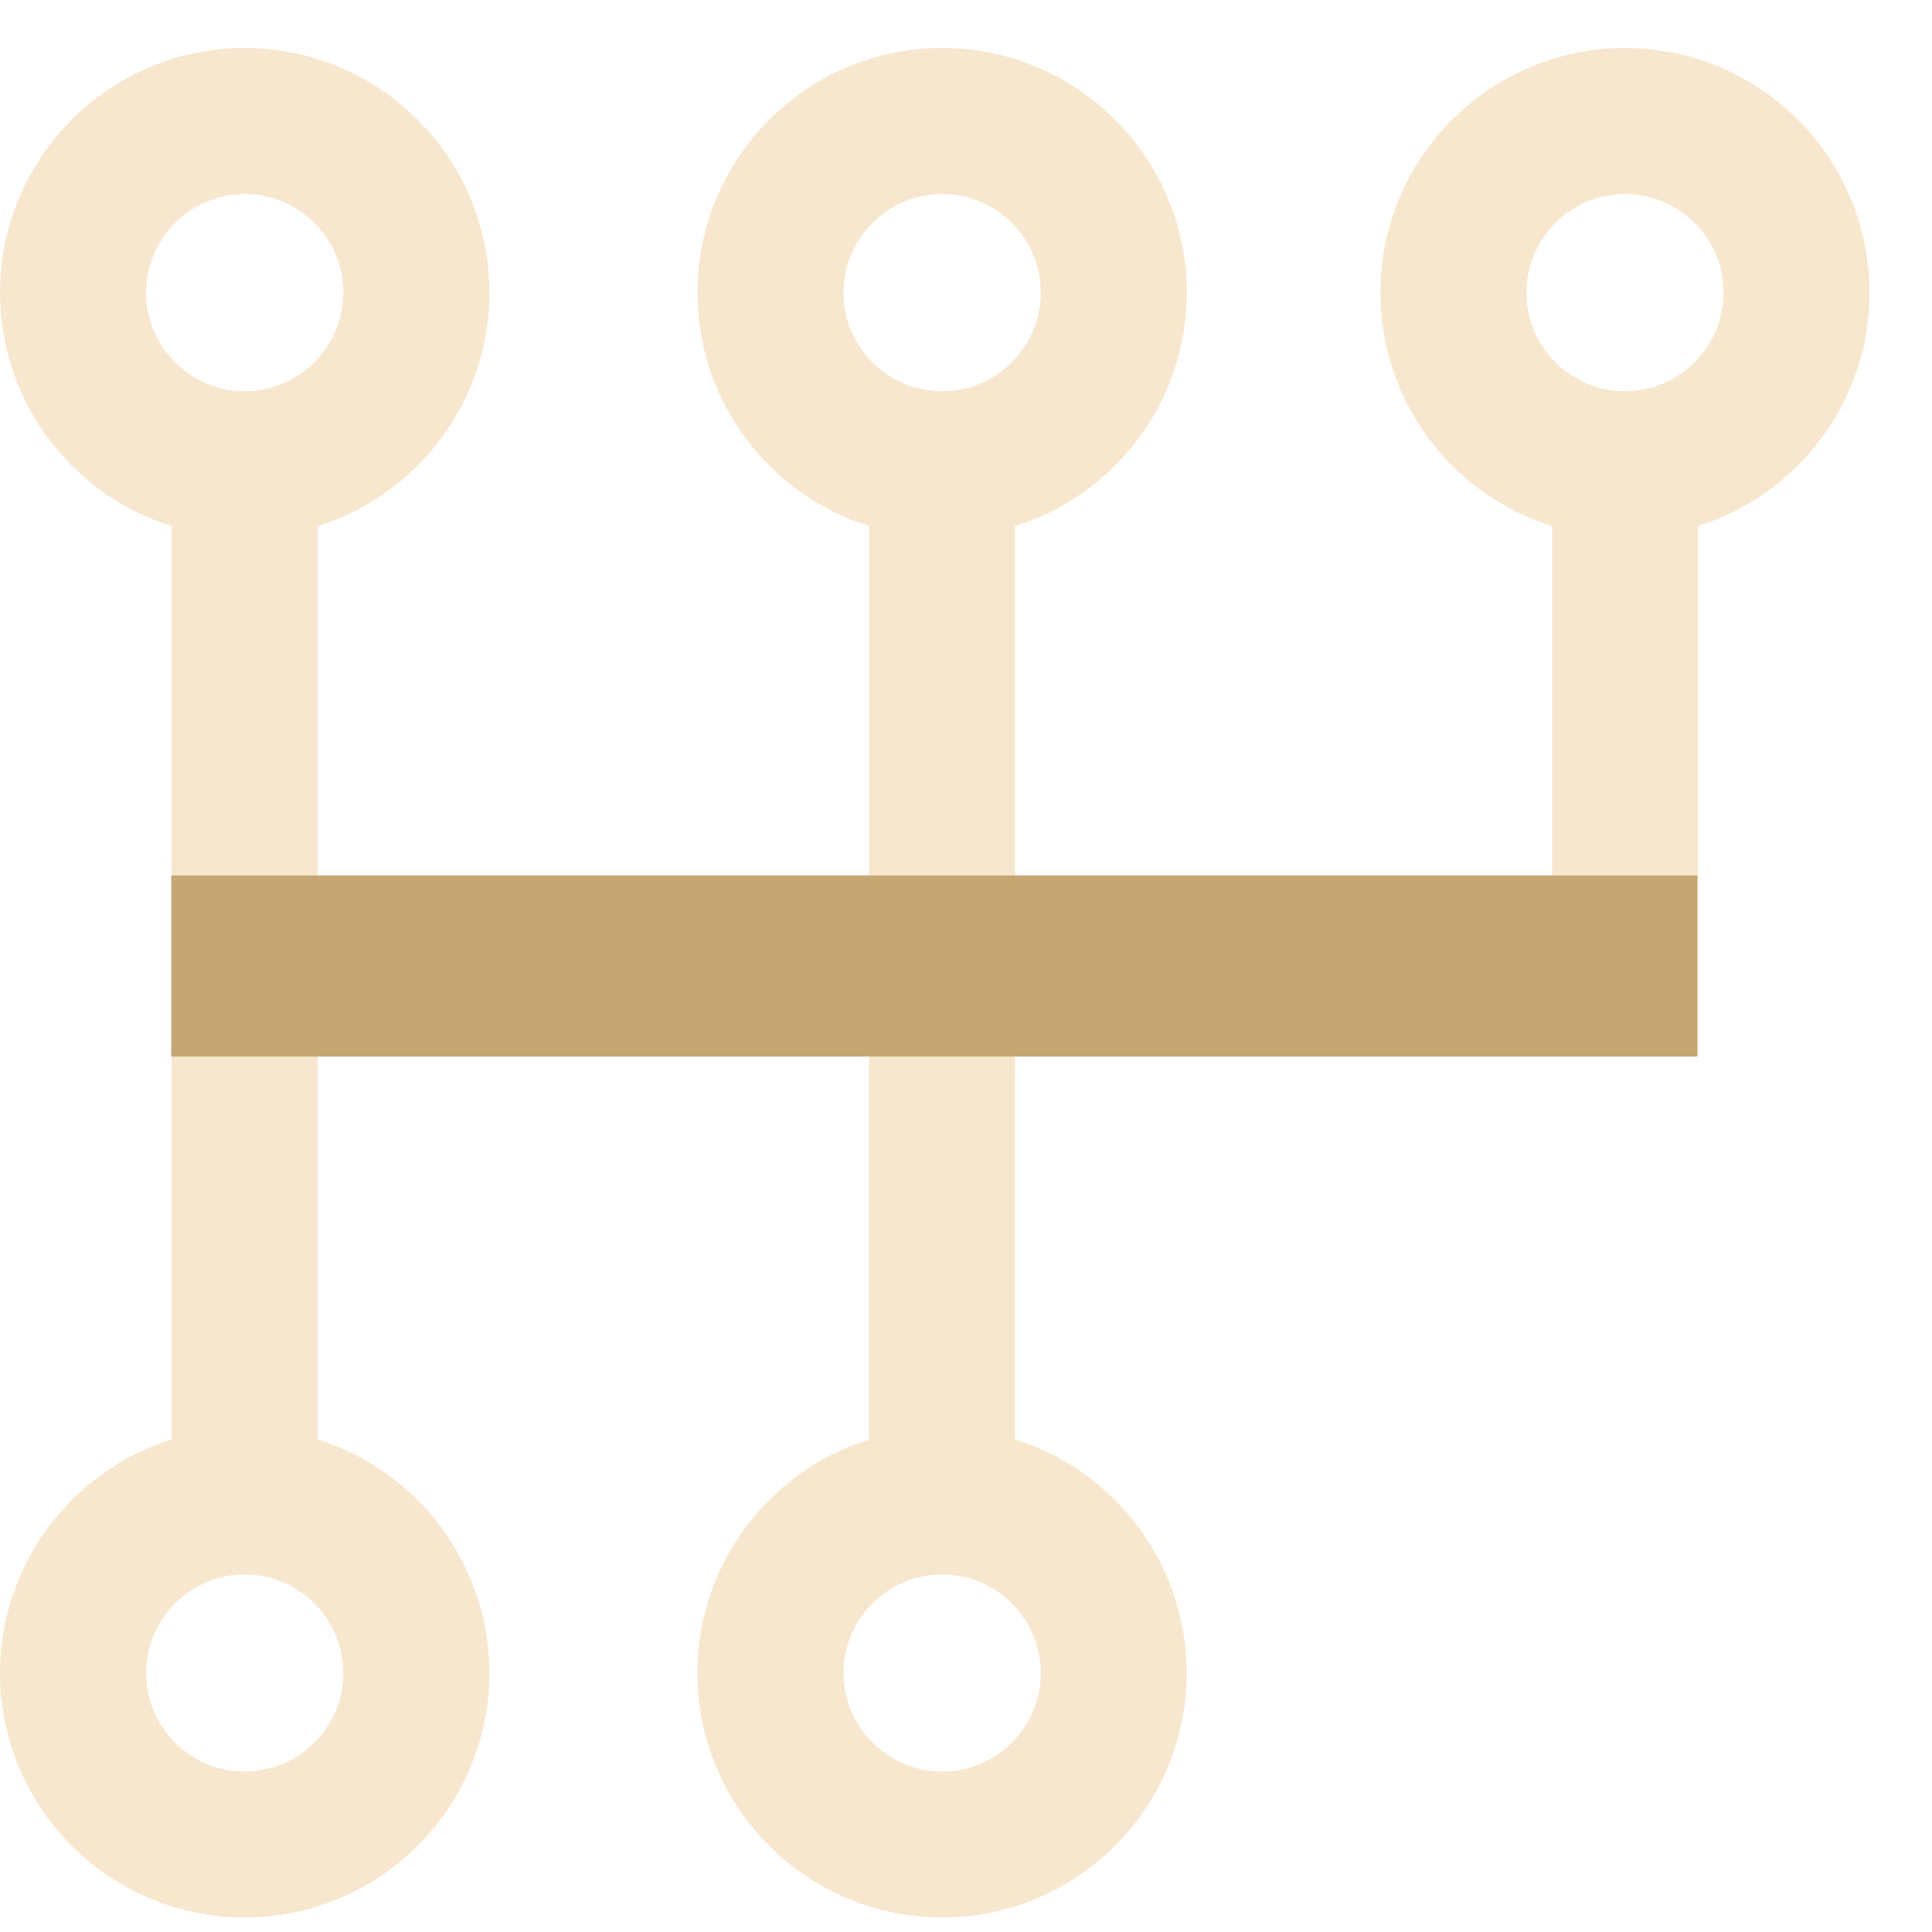
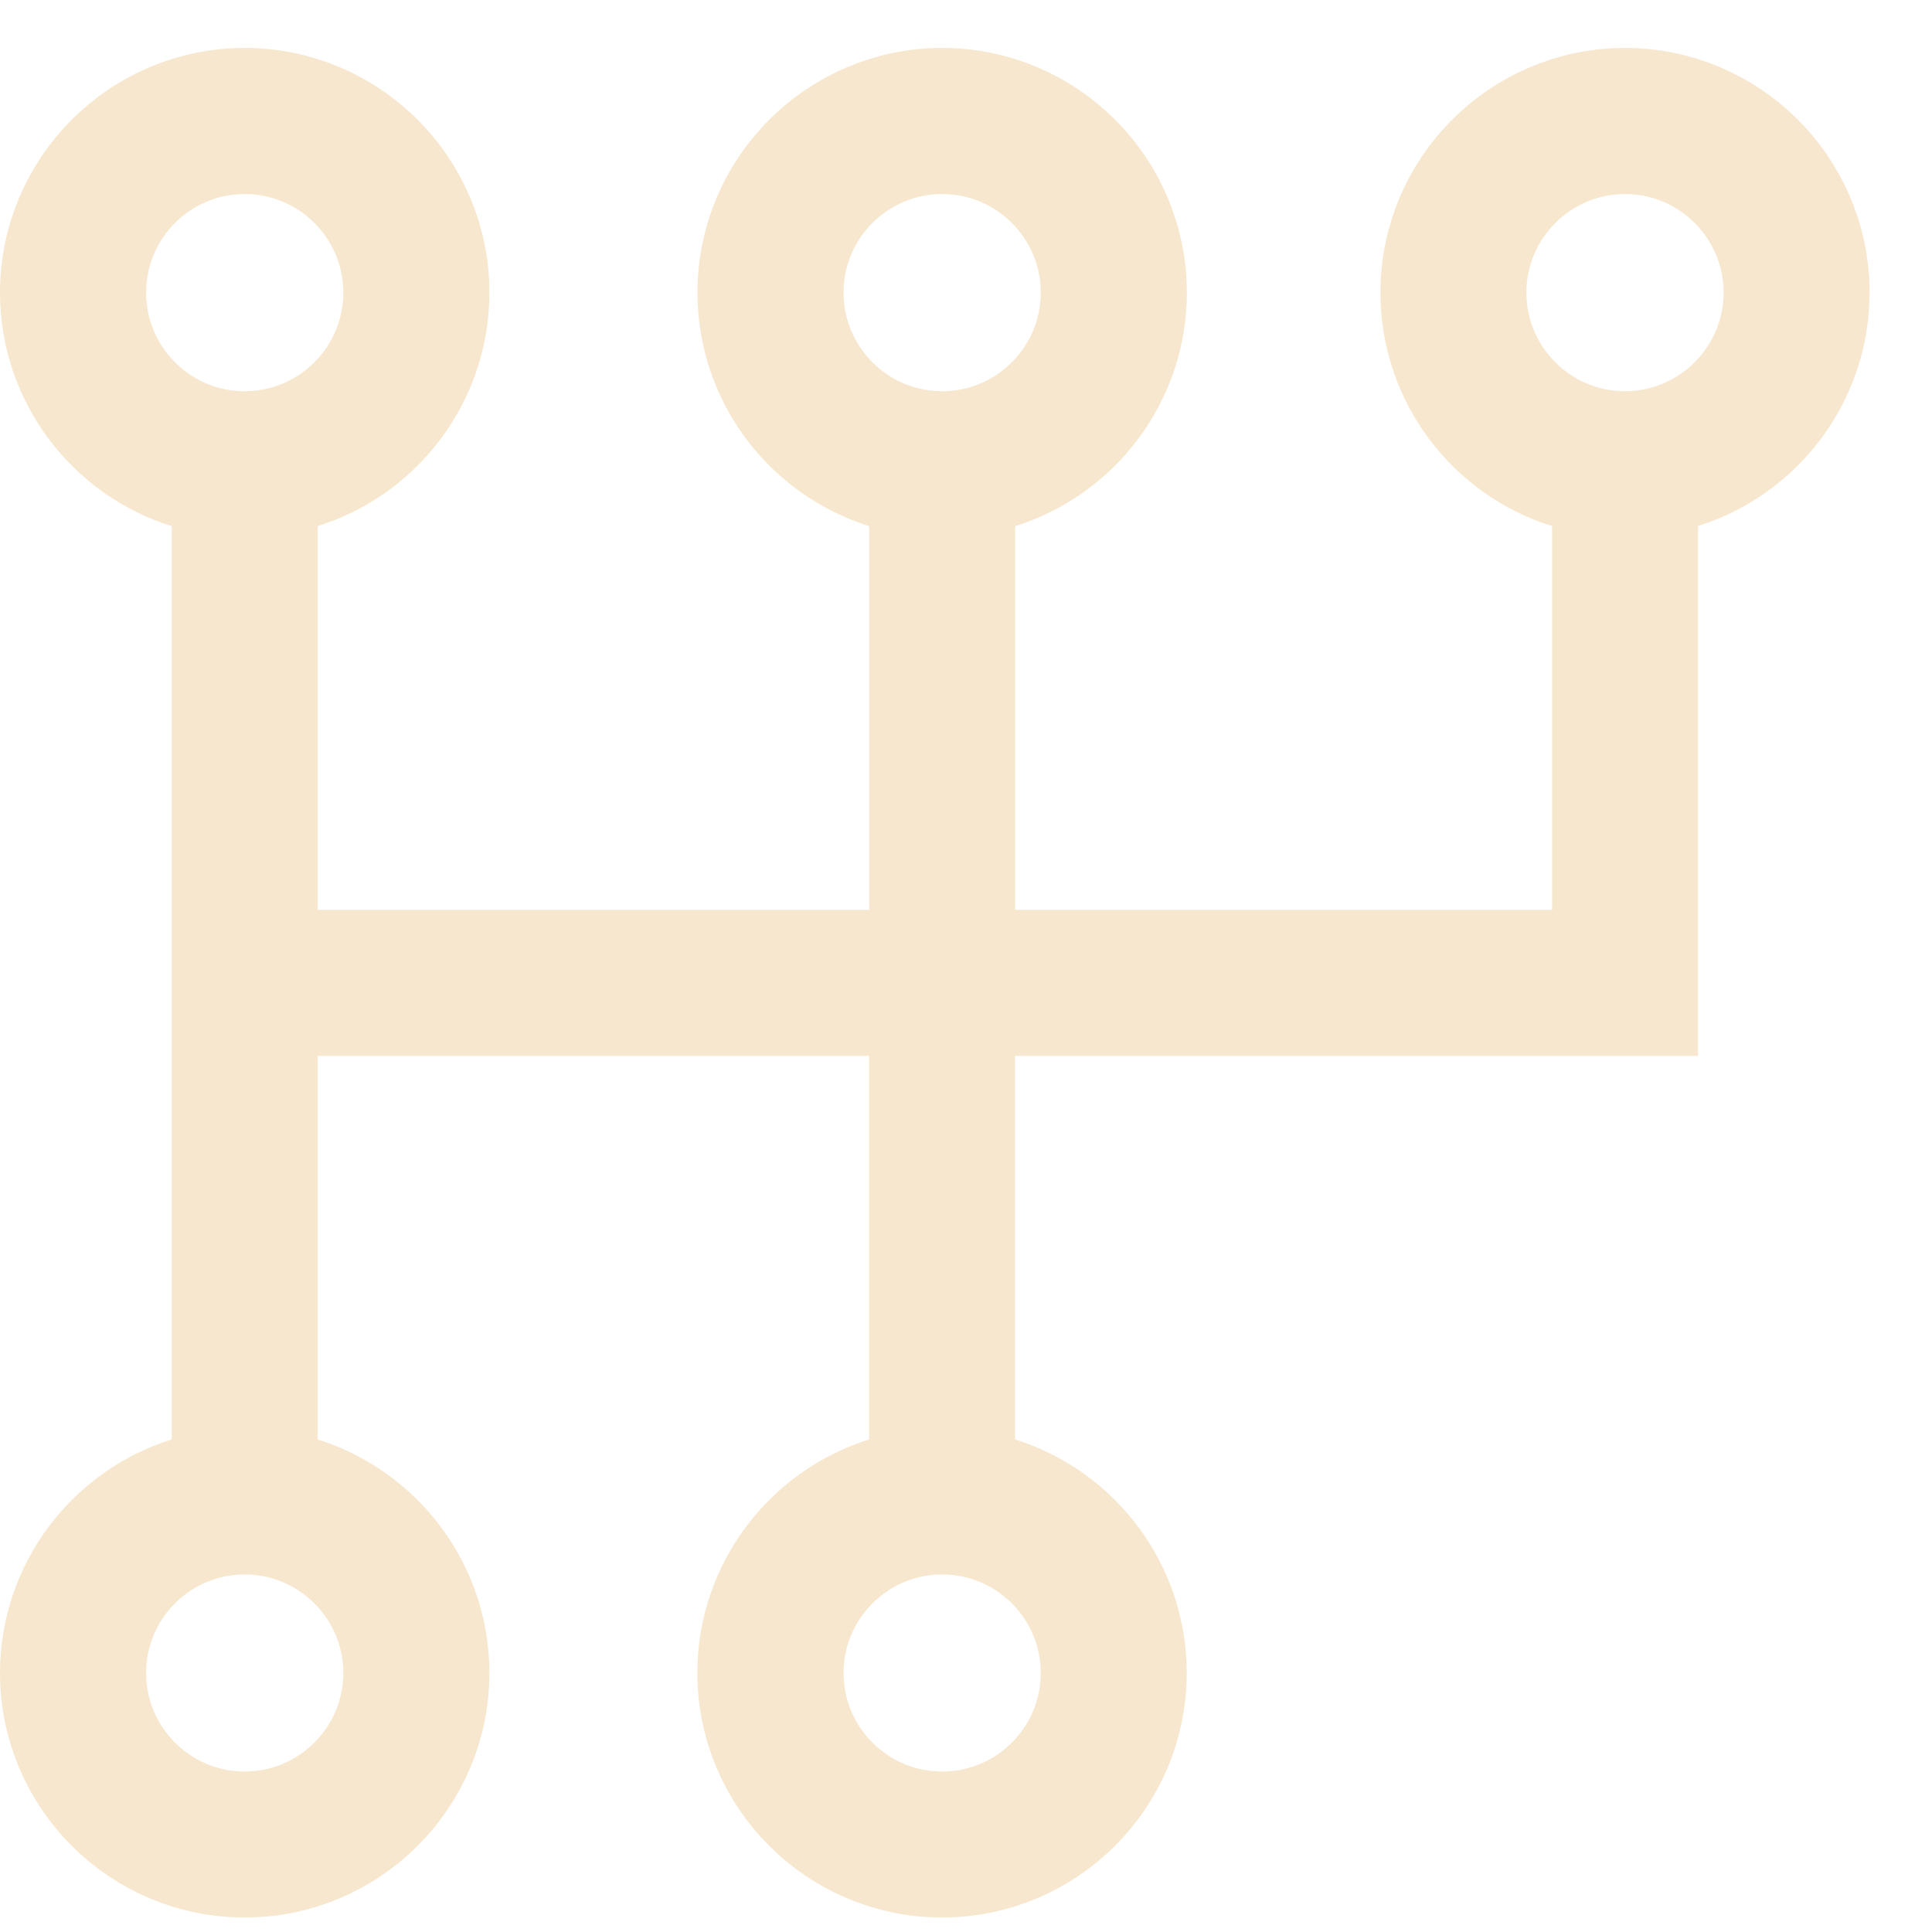
<svg xmlns="http://www.w3.org/2000/svg" width="16" height="16" viewBox="0 0 16 16" fill="none">
  <path d="M2.026 12.539C1.3 12.539 0.71 13.129 0.71 13.855C0.71 14.581 1.3 15.171 2.026 15.171C2.753 15.171 3.343 14.581 3.343 13.855C3.343 13.129 2.753 12.539 2.026 12.539ZM7.803 12.539C7.076 12.539 6.486 13.129 6.486 13.855C6.486 14.581 7.076 15.171 7.803 15.171C8.529 15.171 9.119 14.581 9.119 13.855C9.119 13.129 8.529 12.539 7.803 12.539ZM2.026 1.107C1.3 1.107 0.71 1.697 0.71 2.423C0.71 3.15 1.3 3.74 2.026 3.74C2.753 3.74 3.343 3.15 3.343 2.423C3.343 1.697 2.753 1.107 2.026 1.107ZM7.803 1.107C7.076 1.107 6.486 1.697 6.486 2.423C6.486 3.15 7.076 3.74 7.803 3.74C8.529 3.74 9.119 3.149 9.119 2.423C9.119 1.697 8.529 1.107 7.803 1.107ZM13.458 1.107C12.732 1.107 12.141 1.697 12.141 2.423C12.141 3.15 12.732 3.74 13.458 3.74C14.184 3.739 14.774 3.149 14.774 2.423C14.774 1.697 14.184 1.107 13.458 1.107ZM13.354 3.99L13.003 3.88C12.382 3.686 11.932 3.105 11.932 2.423C11.932 1.582 12.617 0.897 13.458 0.897C14.293 0.897 14.974 1.573 14.983 2.406V2.423C14.983 3.105 14.533 3.685 13.912 3.879L13.562 3.99V8.244H7.906V12.288L8.257 12.398C8.878 12.592 9.328 13.174 9.328 13.855C9.328 14.696 8.643 15.38 7.802 15.38C6.961 15.38 6.276 14.696 6.275 13.855C6.275 13.174 6.726 12.593 7.347 12.398L7.697 12.288V8.244H2.131V12.288L2.481 12.398C3.102 12.593 3.553 13.174 3.553 13.855C3.553 14.696 2.867 15.38 2.026 15.38C1.185 15.38 0.5 14.696 0.5 13.855C0.5 13.174 0.951 12.592 1.571 12.398L1.922 12.288V3.99L1.571 3.88C0.951 3.686 0.5 3.105 0.5 2.423C0.5 1.582 1.185 0.897 2.026 0.897C2.867 0.897 3.553 1.582 3.553 2.423C3.553 3.062 3.157 3.613 2.596 3.839L2.481 3.88L2.131 3.99V8.035H7.698V3.99L7.348 3.88C6.727 3.686 6.276 3.105 6.276 2.423C6.276 1.582 6.962 0.897 7.803 0.897C8.644 0.897 9.329 1.582 9.329 2.423C9.329 3.105 8.878 3.686 8.258 3.88L7.907 3.99V8.035H13.354V3.99Z" fill="#C6A673" stroke="#F7E7CE" />
-   <path d="M1.418 7.25H14.057V8.75H1.418V7.25Z" fill="#C6A673" />
</svg>